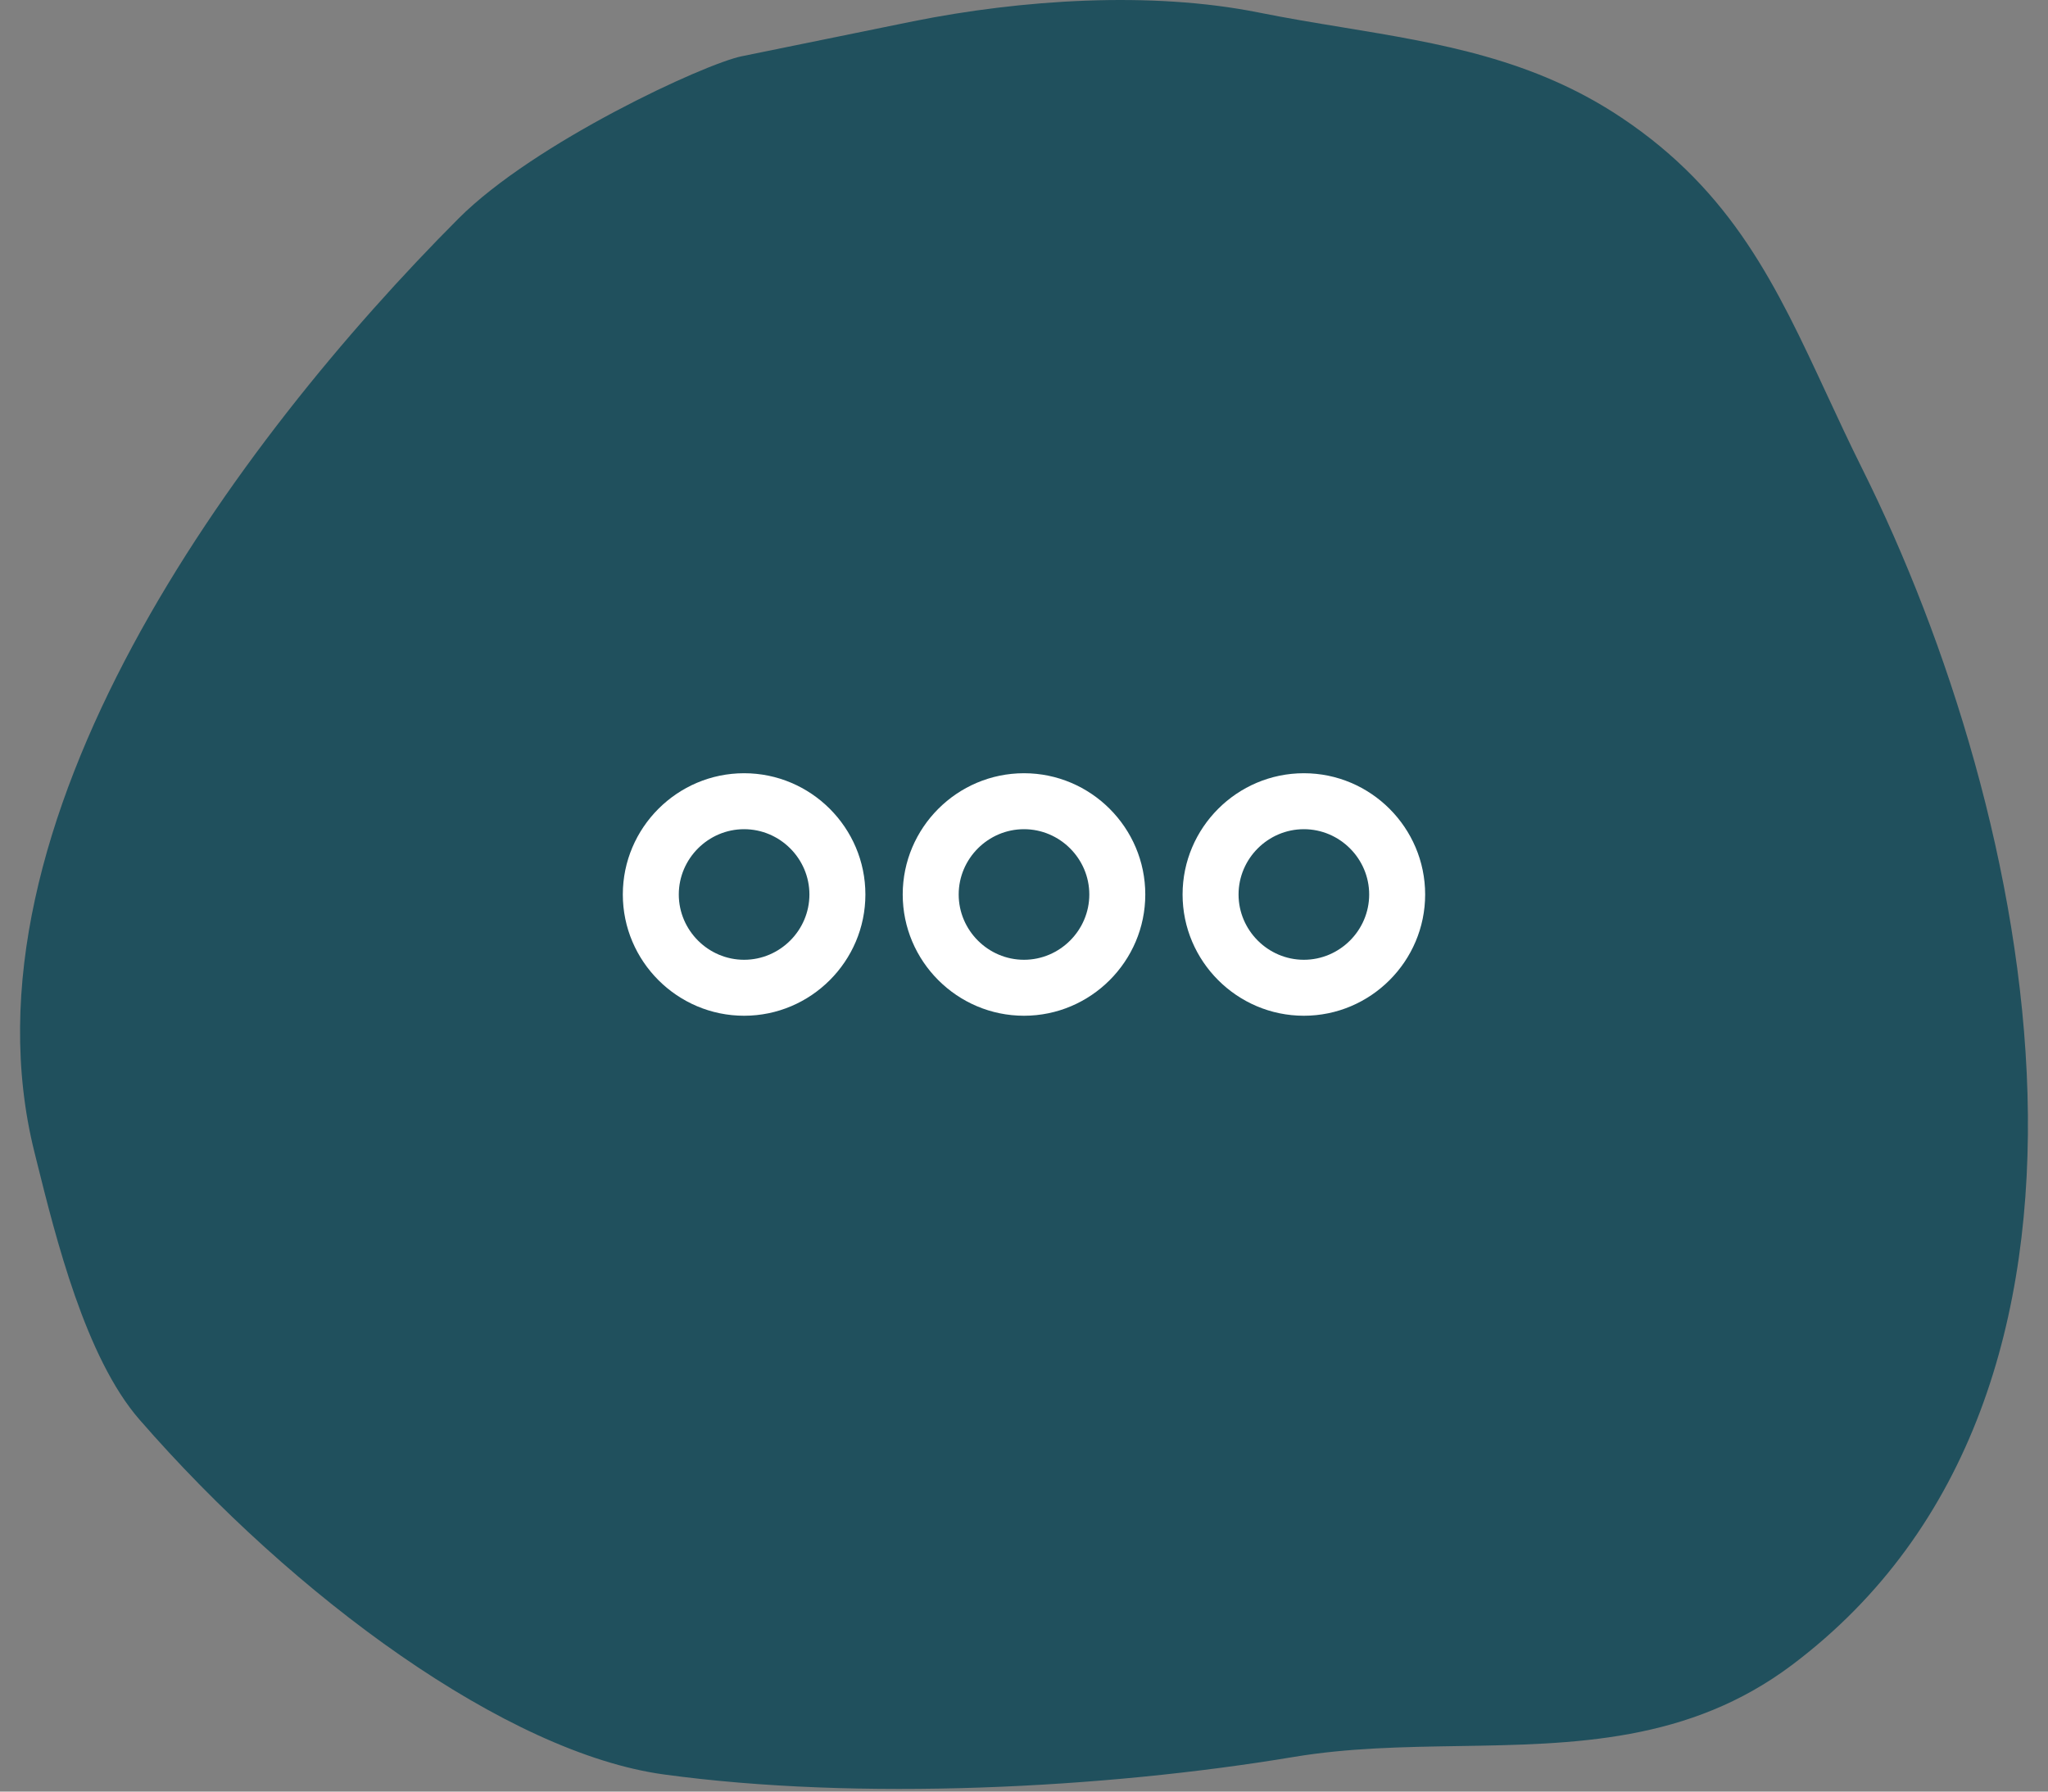
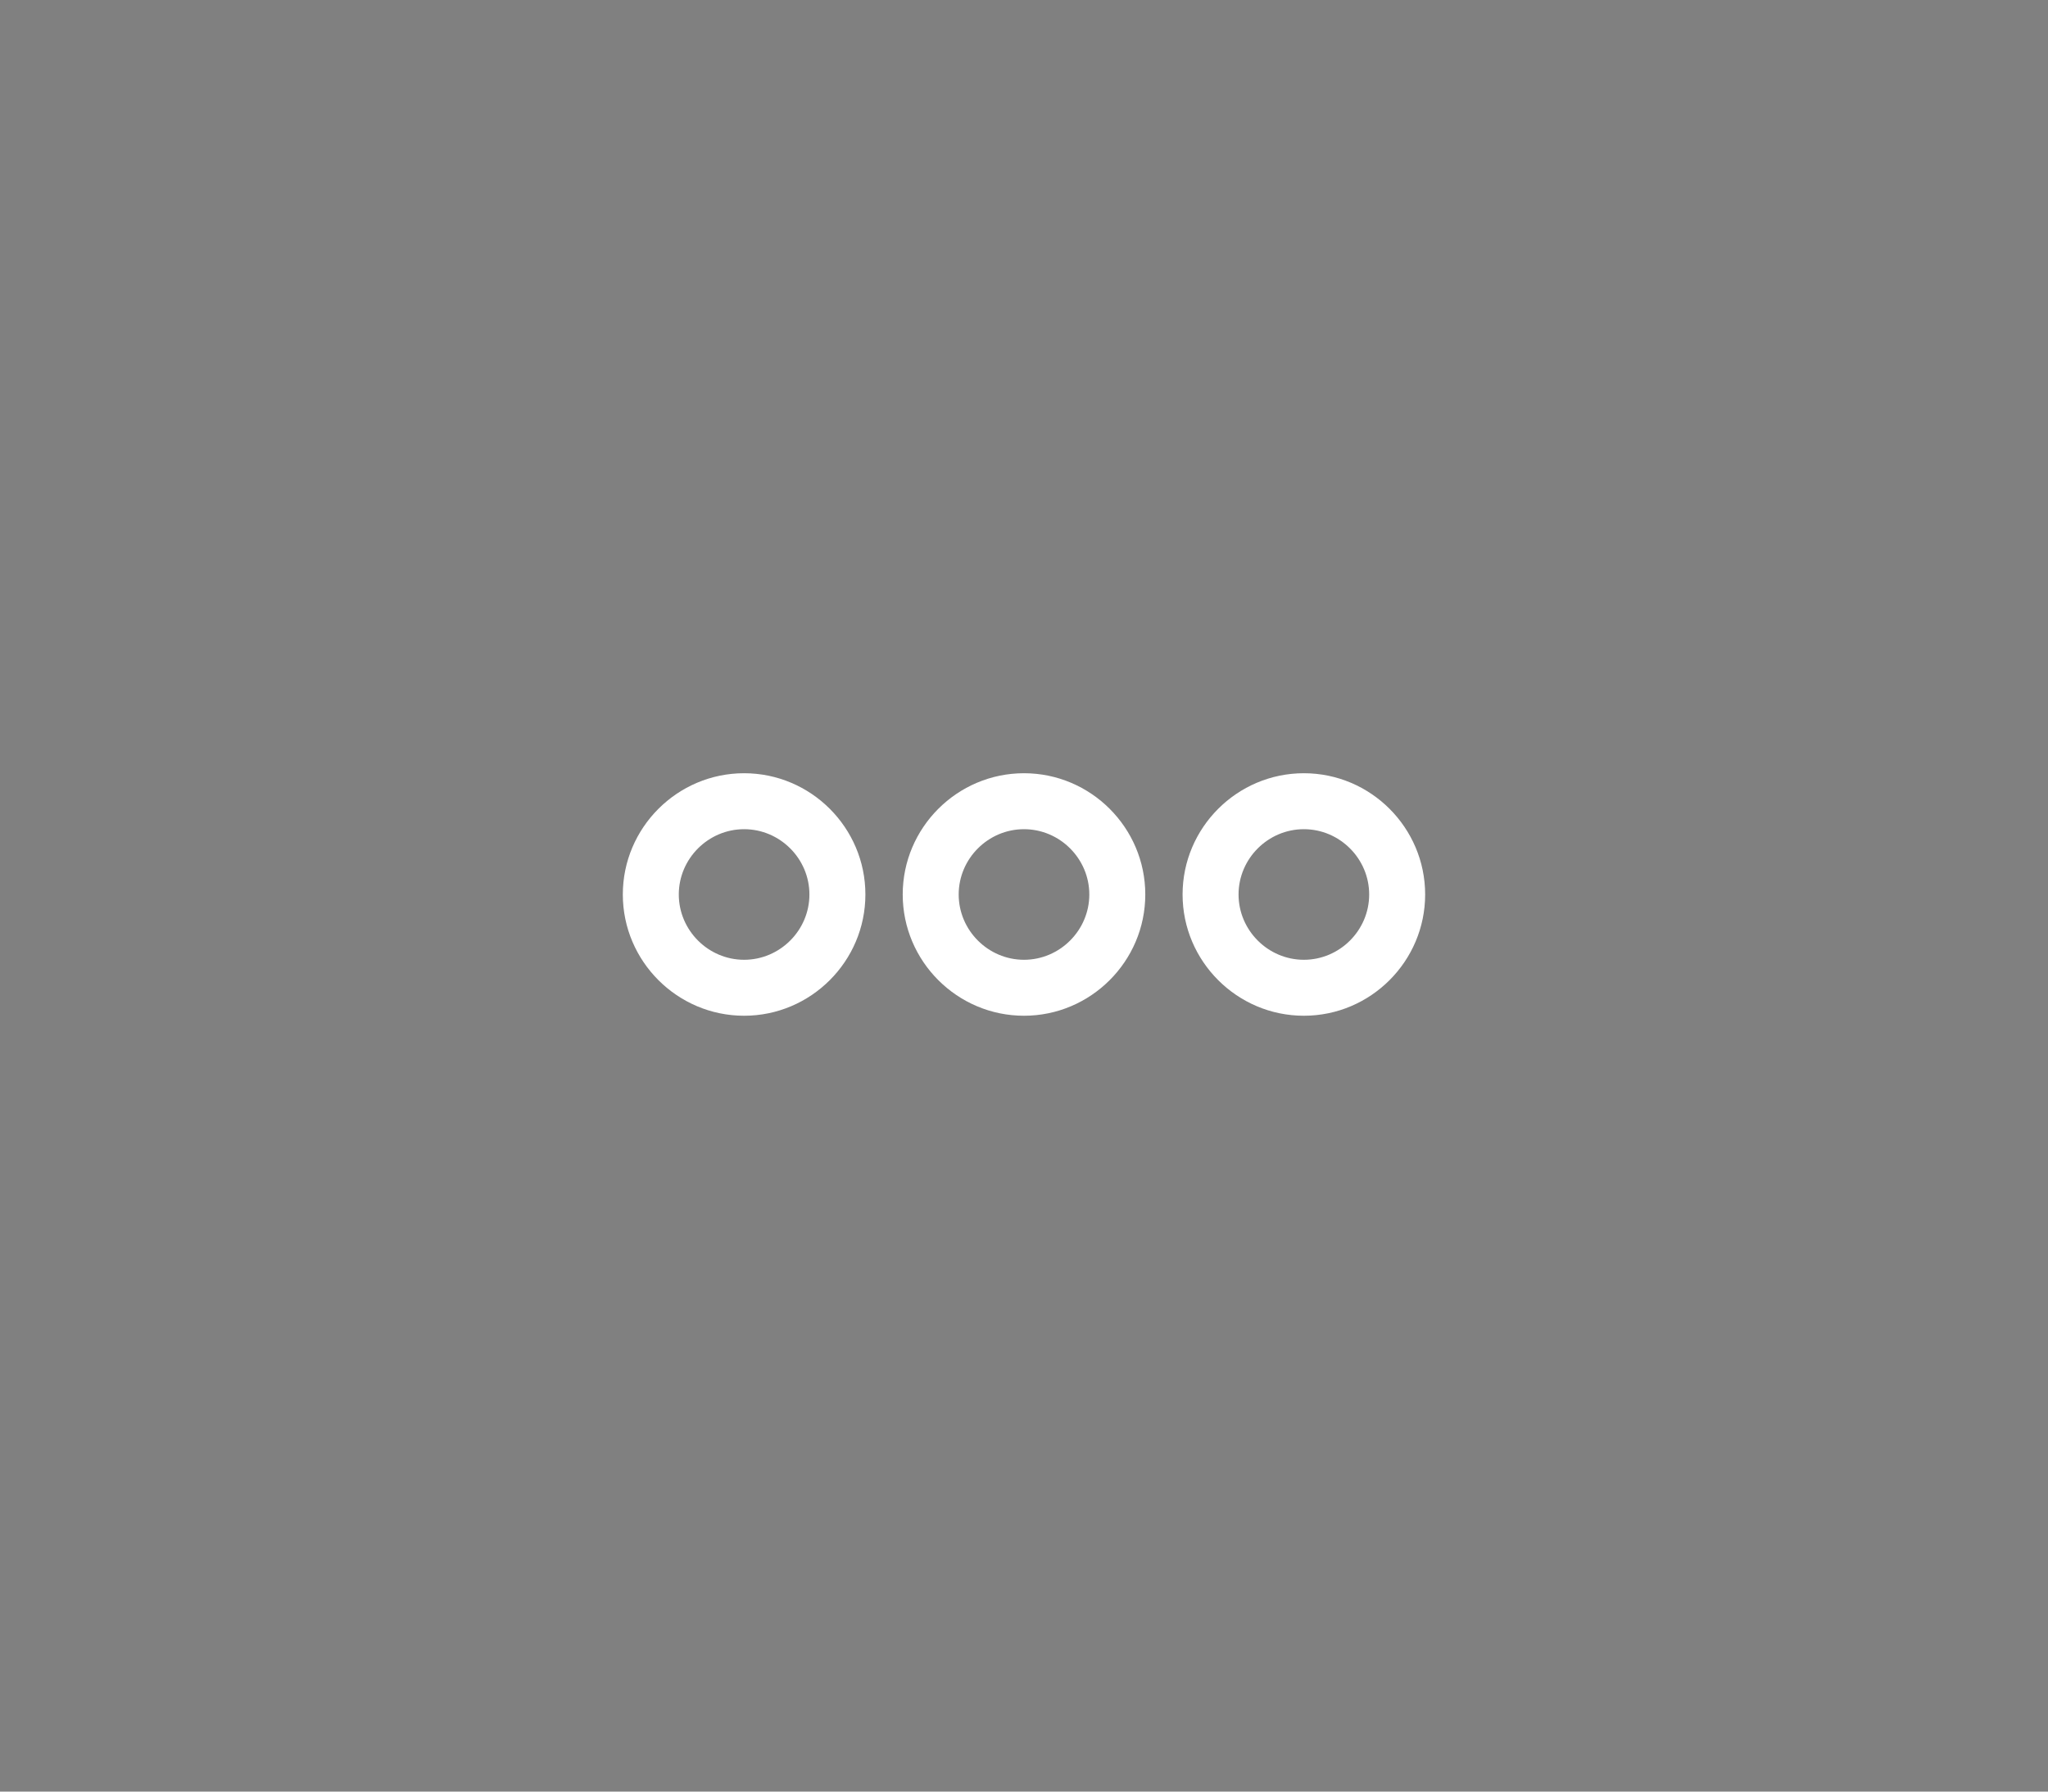
<svg xmlns="http://www.w3.org/2000/svg" width="72" height="63" viewBox="0 0 72 63" fill="none">
  <rect x="0" y="0" width="72" height="63" fill="#808080" stroke="none" />
-   <path fill-rule="evenodd" clip-rule="evenodd" d="M16.12 7.684C18.787 5.01 24.787 2.237 26.078 1.978C26.64 1.866 27.829 1.622 29.034 1.375C30.253 1.125 31.488 0.872 32.107 0.748C35.894 -0.011 40.445 -0.323 44.25 0.44C45.245 0.64 46.229 0.802 47.202 0.962C50.629 1.527 53.908 2.067 57.008 4.139C60.917 6.752 62.457 10.065 64.216 13.851C64.611 14.701 65.016 15.574 65.462 16.469C71.514 28.605 75.743 48.965 63.003 58.545C59.381 61.269 55.349 61.334 51.282 61.399C49.342 61.43 47.395 61.462 45.48 61.782C38.816 62.895 30.175 63.331 23.345 62.398C17.823 61.644 10.351 56.183 4.899 49.914C3.006 47.736 1.966 43.551 1.284 40.81C1.259 40.709 1.235 40.609 1.21 40.512C-1.664 28.983 8.325 15.5 16.12 7.684Z" fill="#20505D" />
  <path fill-rule="evenodd" clip-rule="evenodd" d="M21.896 31.454C21.896 29.106 23.813 27.19 26.16 27.19C28.508 27.19 30.424 29.106 30.424 31.454C30.424 33.801 28.508 35.718 26.16 35.718C23.813 35.718 21.896 33.801 21.896 31.454ZM26.16 29.158C24.9 29.158 23.864 30.193 23.864 31.454C23.864 32.714 24.9 33.75 26.16 33.75C27.421 33.75 28.456 32.714 28.456 31.454C28.456 30.193 27.421 29.158 26.16 29.158ZM41.575 31.454C41.575 29.106 43.492 27.19 45.839 27.19C48.187 27.19 50.103 29.106 50.103 31.454C50.103 33.801 48.187 35.718 45.839 35.718C43.492 35.718 41.575 33.801 41.575 31.454ZM45.839 29.158C44.579 29.158 43.543 30.193 43.543 31.454C43.543 32.714 44.579 33.75 45.839 33.75C47.1 33.75 48.135 32.714 48.135 31.454C48.135 30.193 47.1 29.158 45.839 29.158ZM36 27.19C33.652 27.19 31.736 29.106 31.736 31.454C31.736 33.801 33.652 35.718 36 35.718C38.347 35.718 40.264 33.801 40.264 31.454C40.264 29.106 38.347 27.19 36 27.19ZM33.704 31.454C33.704 30.193 34.739 29.158 36 29.158C37.26 29.158 38.296 30.193 38.296 31.454C38.296 32.714 37.26 33.75 36 33.75C34.739 33.75 33.704 32.714 33.704 31.454Z" fill="white" />
</svg>